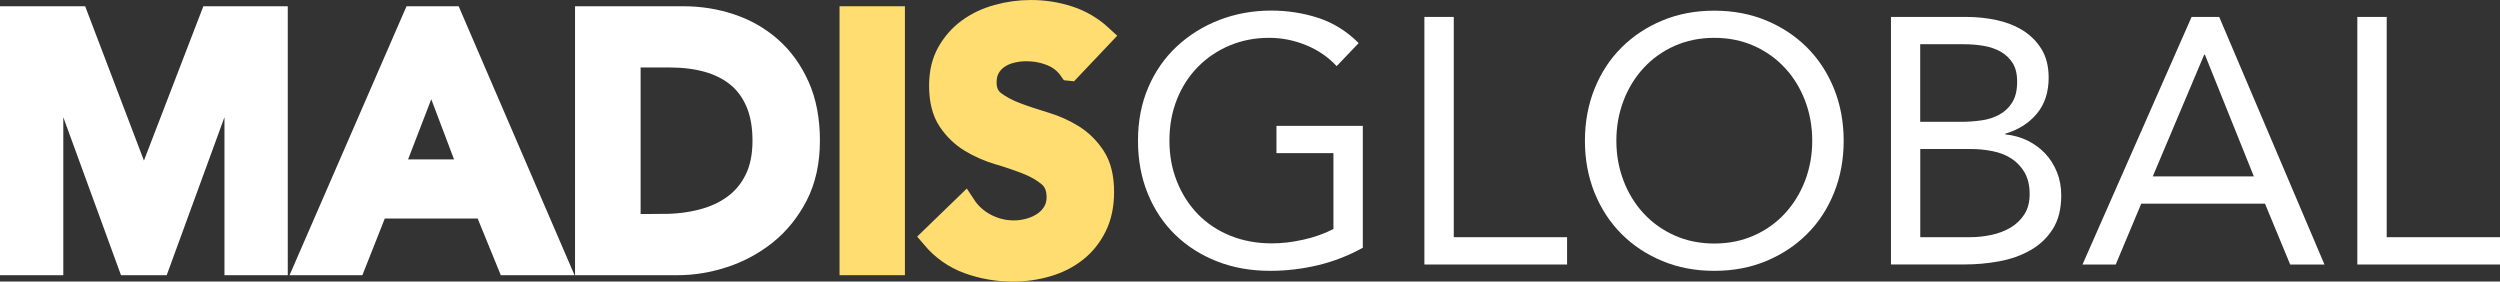
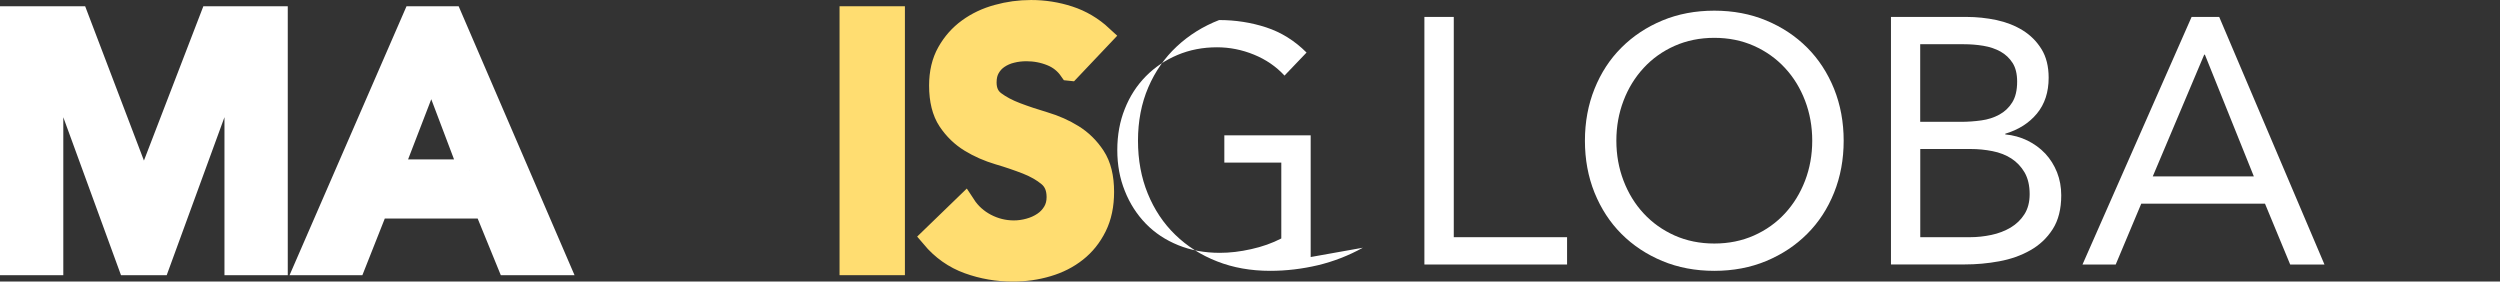
<svg xmlns="http://www.w3.org/2000/svg" id="Camada_1" data-name="Camada 1" viewBox="0 0 351.5 39.58">
  <rect x="0" y="0" width="351.5" height="39.58" fill="#333333" stroke="none" />
  <defs>
    <style>      .cls-1, .cls-2 {        fill: #fff;      }      .cls-3 {        fill: #ffdd71;        stroke: #ffdd71;        stroke-miterlimit: 10;      }      .cls-3, .cls-2 {        stroke-width: 3px;      }      .cls-2 {        stroke: #fff;      }    </style>
  </defs>
  <path class="cls-2" d="m1.5,2.38h9.44l9.29,24.39L29.62,2.38h9.34v34.81h-5.9V8.28h-.1l-10.57,28.91h-4.33L7.5,8.28h-.1v28.91H1.5V2.38Z" />
  <path class="cls-2" d="m58.14,2.38h5.36l15,34.81h-7.08l-3.25-7.96h-15.09l-3.15,7.96h-6.93L58.14,2.38Zm7.87,21.53l-5.36-14.16-5.46,14.16h10.82Z" />
-   <path class="cls-2" d="m82.37,2.38h13.72c2.29,0,4.51.35,6.64,1.06,2.13.71,4.01,1.78,5.65,3.22,1.64,1.44,2.95,3.25,3.93,5.43s1.47,4.74,1.47,7.69-.57,5.56-1.7,7.74c-1.13,2.18-2.59,3.98-4.38,5.41-1.79,1.43-3.77,2.49-5.95,3.2-2.18.71-4.32,1.06-6.42,1.06h-12.98V2.38Zm10.82,29.2c1.93,0,3.76-.22,5.48-.66s3.22-1.13,4.5-2.07c1.28-.93,2.29-2.15,3.02-3.64.74-1.49,1.11-3.3,1.11-5.43s-.33-3.9-.98-5.41c-.66-1.51-1.57-2.73-2.73-3.66-1.16-.93-2.54-1.62-4.13-2.06-1.59-.44-3.34-.66-5.24-.66h-5.65v23.6h4.62Z" />
  <path class="cls-3" d="m119.54,2.38h6.19v34.81h-6.19V2.38Z" />
  <path class="cls-3" d="m150.42,9.86c-.66-.95-1.53-1.65-2.63-2.09-1.1-.44-2.25-.66-3.47-.66-.72,0-1.42.08-2.09.25-.67.16-1.28.43-1.82.79-.54.36-.98.83-1.3,1.4-.33.57-.49,1.25-.49,2.04,0,1.18.41,2.08,1.23,2.7.82.62,1.84,1.16,3.05,1.62,1.21.46,2.54.9,3.98,1.33,1.44.43,2.77,1.02,3.98,1.77,1.21.75,2.23,1.75,3.05,3,.82,1.25,1.23,2.9,1.23,4.97,0,1.87-.34,3.5-1.03,4.89-.69,1.39-1.61,2.55-2.78,3.47-1.16.92-2.52,1.61-4.06,2.06-1.54.46-3.16.69-4.87.69-2.16,0-4.25-.36-6.24-1.08-2-.72-3.72-1.93-5.16-3.64l4.67-4.52c.75,1.15,1.75,2.04,2.97,2.68,1.23.64,2.53.96,3.91.96.72,0,1.44-.1,2.16-.3.72-.2,1.38-.49,1.97-.89.59-.39,1.06-.89,1.43-1.5.36-.61.54-1.3.54-2.09,0-1.28-.41-2.26-1.23-2.95-.82-.69-1.84-1.27-3.05-1.75-1.21-.47-2.54-.93-3.98-1.35-1.44-.43-2.77-1.01-3.98-1.75-1.21-.74-2.23-1.72-3.05-2.95-.82-1.23-1.23-2.88-1.23-4.94,0-1.8.37-3.36,1.11-4.67.74-1.31,1.7-2.4,2.9-3.27,1.2-.87,2.56-1.52,4.11-1.94,1.54-.43,3.11-.64,4.72-.64,1.84,0,3.61.28,5.33.84,1.72.56,3.27,1.47,4.65,2.75l-4.52,4.77Z" />
-   <path class="cls-1" d="m191.62,34.83c-2,1.11-4.11,1.93-6.32,2.46-2.21.52-4.45.79-6.71.79-2.72,0-5.21-.44-7.47-1.33-2.26-.88-4.22-2.13-5.88-3.74-1.66-1.61-2.94-3.53-3.86-5.78-.92-2.24-1.38-4.73-1.38-7.45s.48-5.25,1.45-7.5c.97-2.25,2.3-4.16,4.01-5.75,1.7-1.59,3.69-2.83,5.95-3.71s4.7-1.33,7.33-1.33c2.29,0,4.5.34,6.61,1.03s4.01,1.87,5.68,3.54l-3.1,3.24c-1.18-1.28-2.61-2.26-4.3-2.95-1.69-.69-3.42-1.03-5.19-1.03-2,0-3.85.36-5.56,1.08-1.7.72-3.19,1.72-4.45,3-1.26,1.28-2.25,2.8-2.95,4.57-.71,1.77-1.06,3.7-1.06,5.8s.35,3.98,1.06,5.75c.7,1.77,1.69,3.3,2.95,4.6,1.26,1.3,2.78,2.3,4.55,3.02,1.77.72,3.72,1.08,5.85,1.08,1.41,0,2.88-.17,4.42-.52,1.54-.34,2.95-.84,4.23-1.5v-10.67h-8.01v-3.83h12.14v17.11Z" />
+   <path class="cls-1" d="m191.62,34.83c-2,1.11-4.11,1.93-6.32,2.46-2.21.52-4.45.79-6.71.79-2.72,0-5.21-.44-7.47-1.33-2.26-.88-4.22-2.13-5.88-3.74-1.66-1.61-2.94-3.53-3.86-5.78-.92-2.24-1.38-4.73-1.38-7.45s.48-5.25,1.45-7.5c.97-2.25,2.3-4.16,4.01-5.75,1.7-1.59,3.69-2.83,5.95-3.71c2.29,0,4.5.34,6.61,1.03s4.01,1.87,5.68,3.54l-3.1,3.24c-1.18-1.28-2.61-2.26-4.3-2.95-1.69-.69-3.42-1.03-5.19-1.03-2,0-3.85.36-5.56,1.08-1.7.72-3.19,1.72-4.45,3-1.26,1.28-2.25,2.8-2.95,4.57-.71,1.77-1.06,3.7-1.06,5.8s.35,3.98,1.06,5.75c.7,1.77,1.69,3.3,2.95,4.6,1.26,1.3,2.78,2.3,4.55,3.02,1.77.72,3.72,1.08,5.85,1.08,1.41,0,2.88-.17,4.42-.52,1.54-.34,2.95-.84,4.23-1.5v-10.67h-8.01v-3.83h12.14v17.11Z" />
  <path class="cls-1" d="m200.27,2.38h4.13v30.97h15.93v3.84h-20.06V2.38Z" />
  <path class="cls-1" d="m241.03,38.08c-2.65,0-5.09-.46-7.3-1.38-2.21-.92-4.13-2.19-5.75-3.81-1.62-1.62-2.88-3.56-3.79-5.8-.9-2.24-1.35-4.68-1.35-7.3s.45-5.06,1.35-7.3c.9-2.24,2.16-4.18,3.79-5.8,1.62-1.62,3.54-2.89,5.75-3.81,2.21-.92,4.65-1.38,7.3-1.38s5.09.46,7.3,1.38c2.21.92,4.13,2.19,5.75,3.81,1.62,1.62,2.88,3.56,3.79,5.8.9,2.25,1.35,4.68,1.35,7.3s-.45,5.06-1.35,7.3c-.9,2.24-2.16,4.18-3.79,5.8-1.62,1.62-3.54,2.89-5.75,3.81-2.21.92-4.65,1.38-7.3,1.38Zm0-3.84c2.03,0,3.89-.38,5.58-1.13,1.69-.75,3.14-1.79,4.35-3.1,1.21-1.31,2.15-2.84,2.83-4.6.67-1.75,1.01-3.63,1.01-5.63s-.34-3.88-1.01-5.63c-.67-1.75-1.61-3.29-2.83-4.6-1.21-1.31-2.66-2.34-4.35-3.1-1.69-.75-3.55-1.13-5.58-1.13s-3.89.38-5.58,1.13c-1.69.75-3.14,1.79-4.35,3.1-1.21,1.31-2.16,2.84-2.83,4.6-.67,1.75-1.01,3.63-1.01,5.63s.34,3.88,1.01,5.63c.67,1.75,1.61,3.29,2.83,4.6,1.21,1.31,2.66,2.34,4.35,3.1,1.69.75,3.55,1.13,5.58,1.13Z" />
  <path class="cls-1" d="m265.86,2.38h10.62c1.44,0,2.85.15,4.23.44,1.38.3,2.61.78,3.69,1.45,1.08.67,1.96,1.55,2.63,2.63.67,1.08,1.01,2.43,1.01,4.03,0,2.03-.55,3.71-1.65,5.04-1.1,1.33-2.58,2.27-4.45,2.83v.1c1.11.1,2.15.39,3.12.86.97.48,1.8,1.09,2.51,1.84.7.75,1.25,1.63,1.65,2.63.39,1,.59,2.07.59,3.22,0,1.93-.4,3.52-1.2,4.77-.8,1.25-1.85,2.24-3.15,2.97-1.3.74-2.75,1.25-4.38,1.55s-3.24.44-4.84.44h-10.37V2.38Zm4.13,14.75h5.7c.98,0,1.94-.07,2.88-.2s1.78-.4,2.53-.81c.75-.41,1.36-.98,1.82-1.72.46-.74.69-1.71.69-2.92,0-1.08-.21-1.96-.64-2.63-.43-.67-.99-1.2-1.7-1.6-.71-.39-1.51-.66-2.41-.81-.9-.15-1.81-.22-2.73-.22h-6.15v10.91Zm0,16.22h6.98c1.02,0,2.02-.11,3.02-.32,1-.21,1.9-.56,2.7-1.03.8-.48,1.45-1.1,1.94-1.87.49-.77.74-1.71.74-2.83,0-1.21-.24-2.23-.71-3.05-.48-.82-1.1-1.47-1.87-1.97-.77-.49-1.66-.84-2.65-1.03-1-.2-2.02-.3-3.07-.3h-7.08v12.39Z" />
  <path class="cls-1" d="m308.14,2.38h3.88l14.8,34.81h-4.82l-3.54-8.55h-17.4l-3.59,8.55h-4.67l15.34-34.81Zm1.87,5.31h-.1l-7.23,17.11h14.21l-6.88-17.11Z" />
-   <path class="cls-1" d="m331.44,2.38h4.13v30.97h15.93v3.84h-20.06V2.38Z" />
</svg>